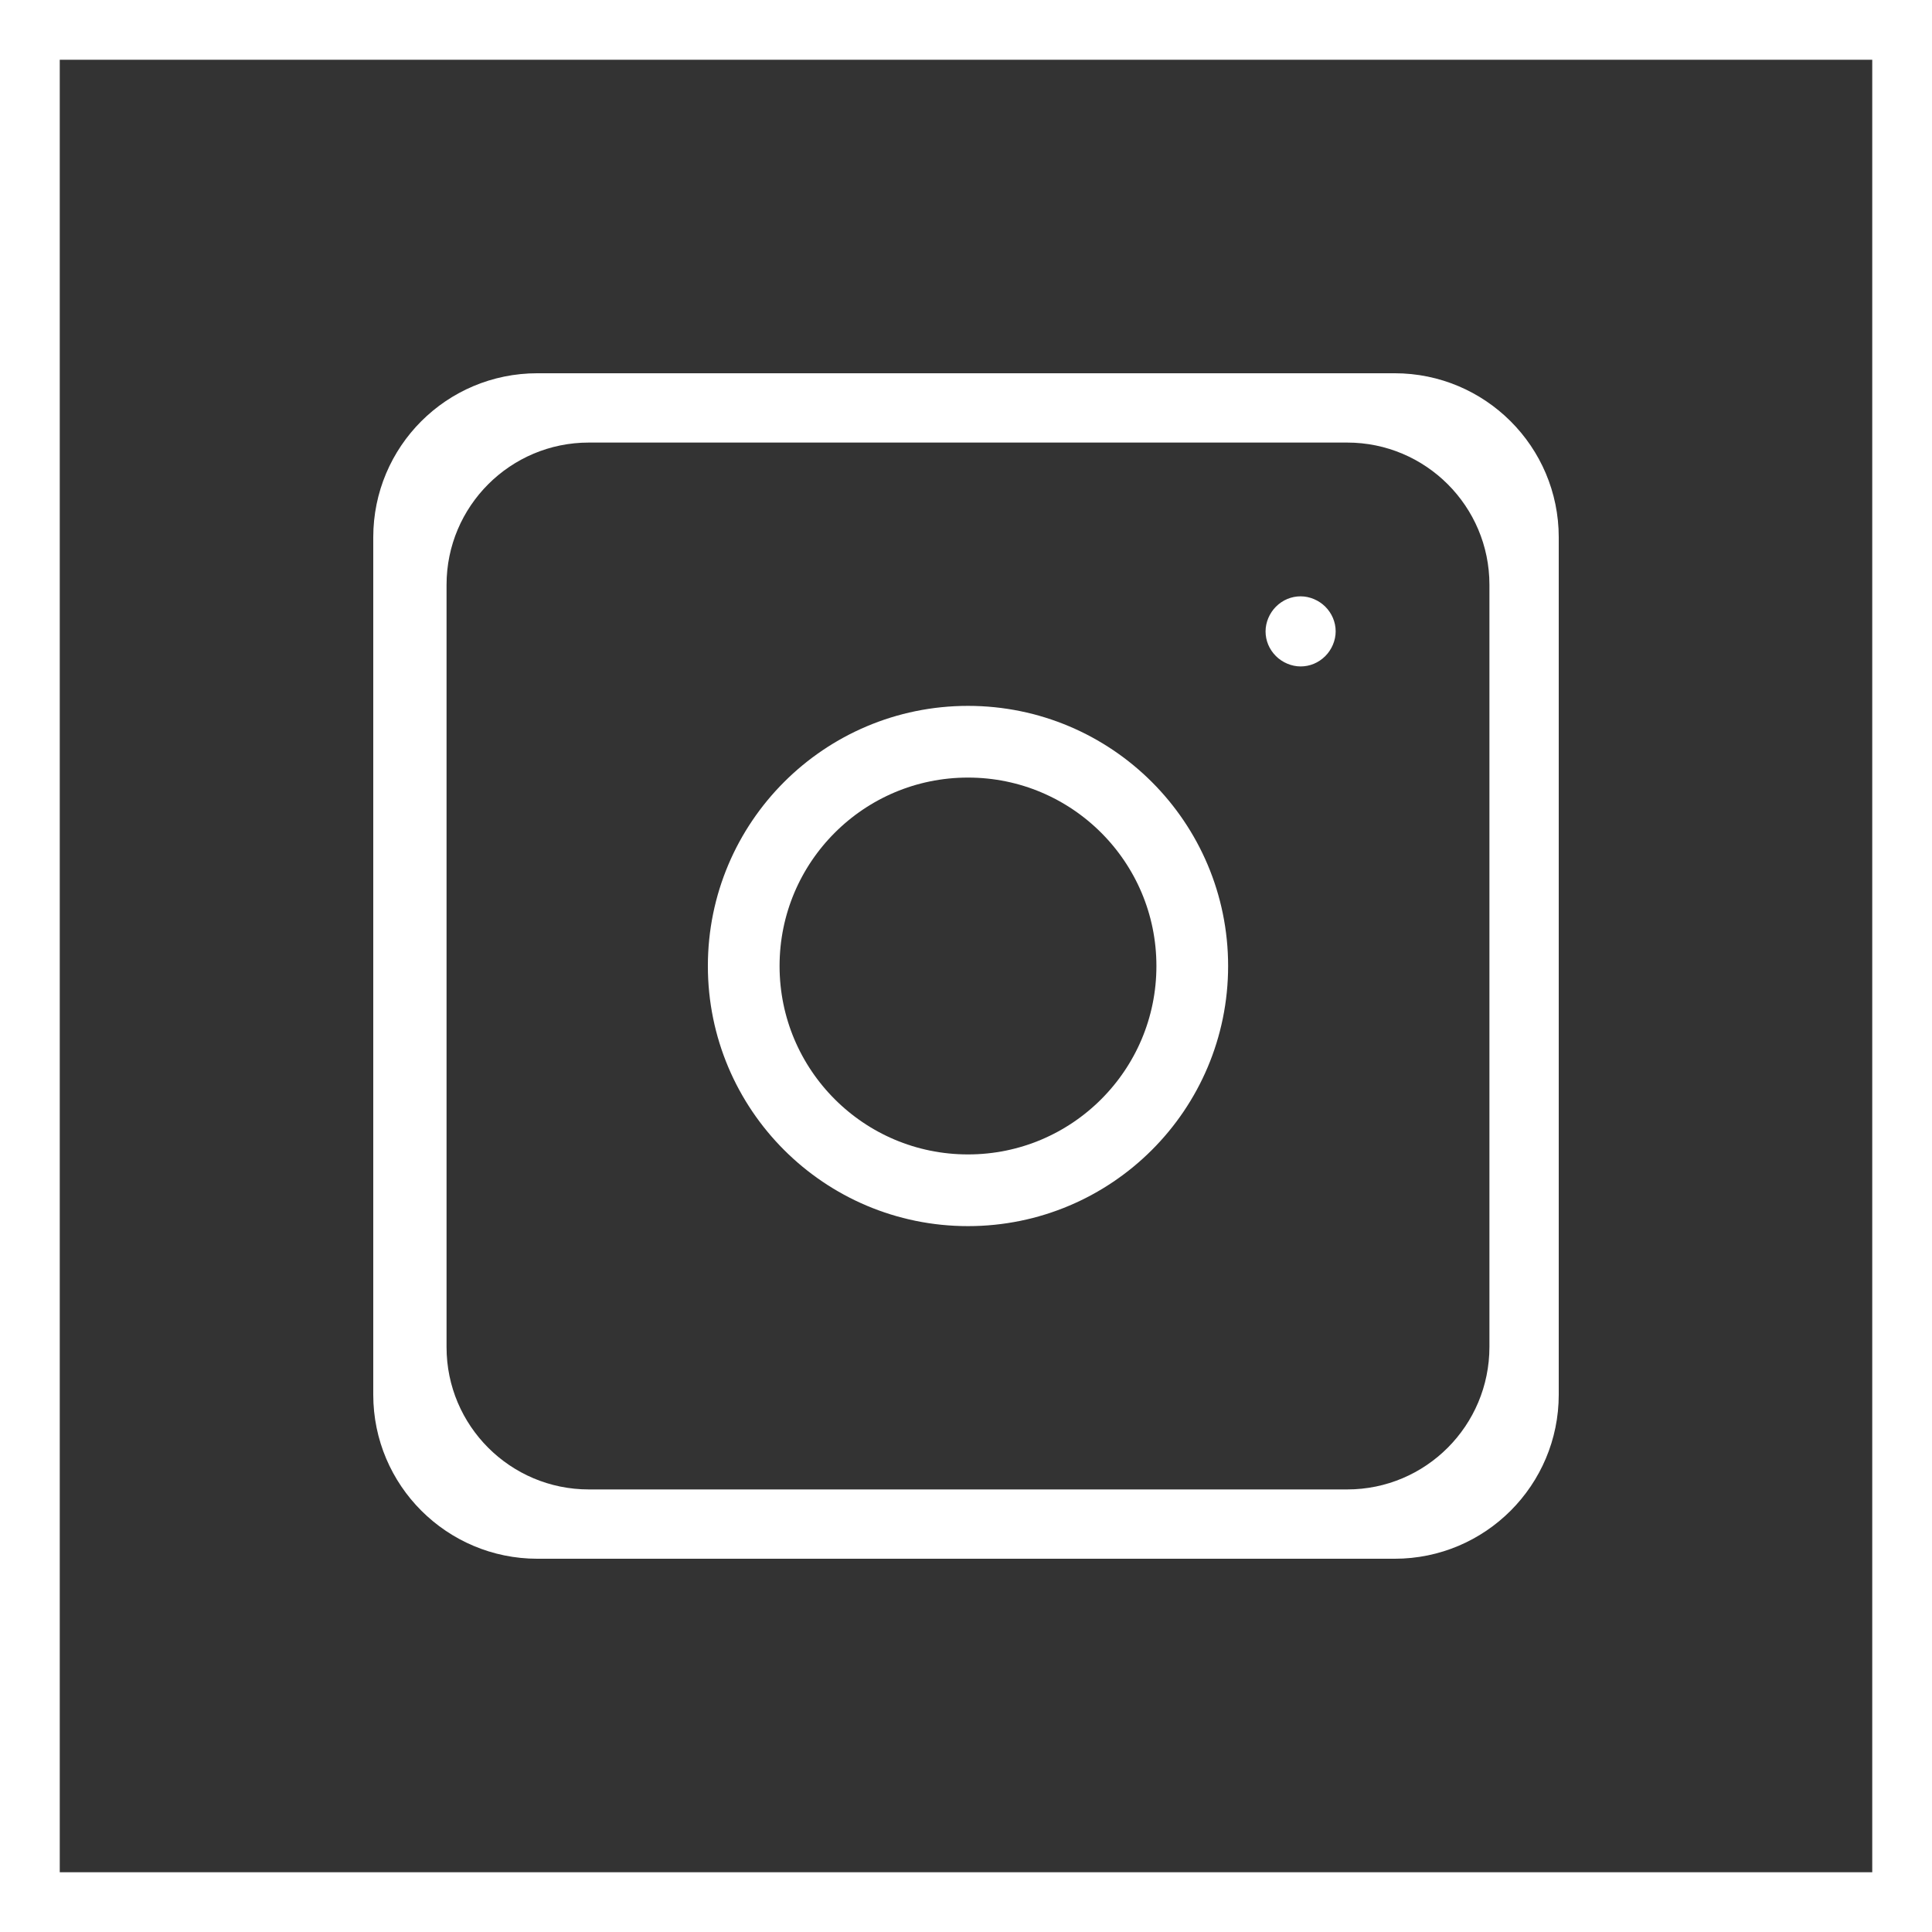
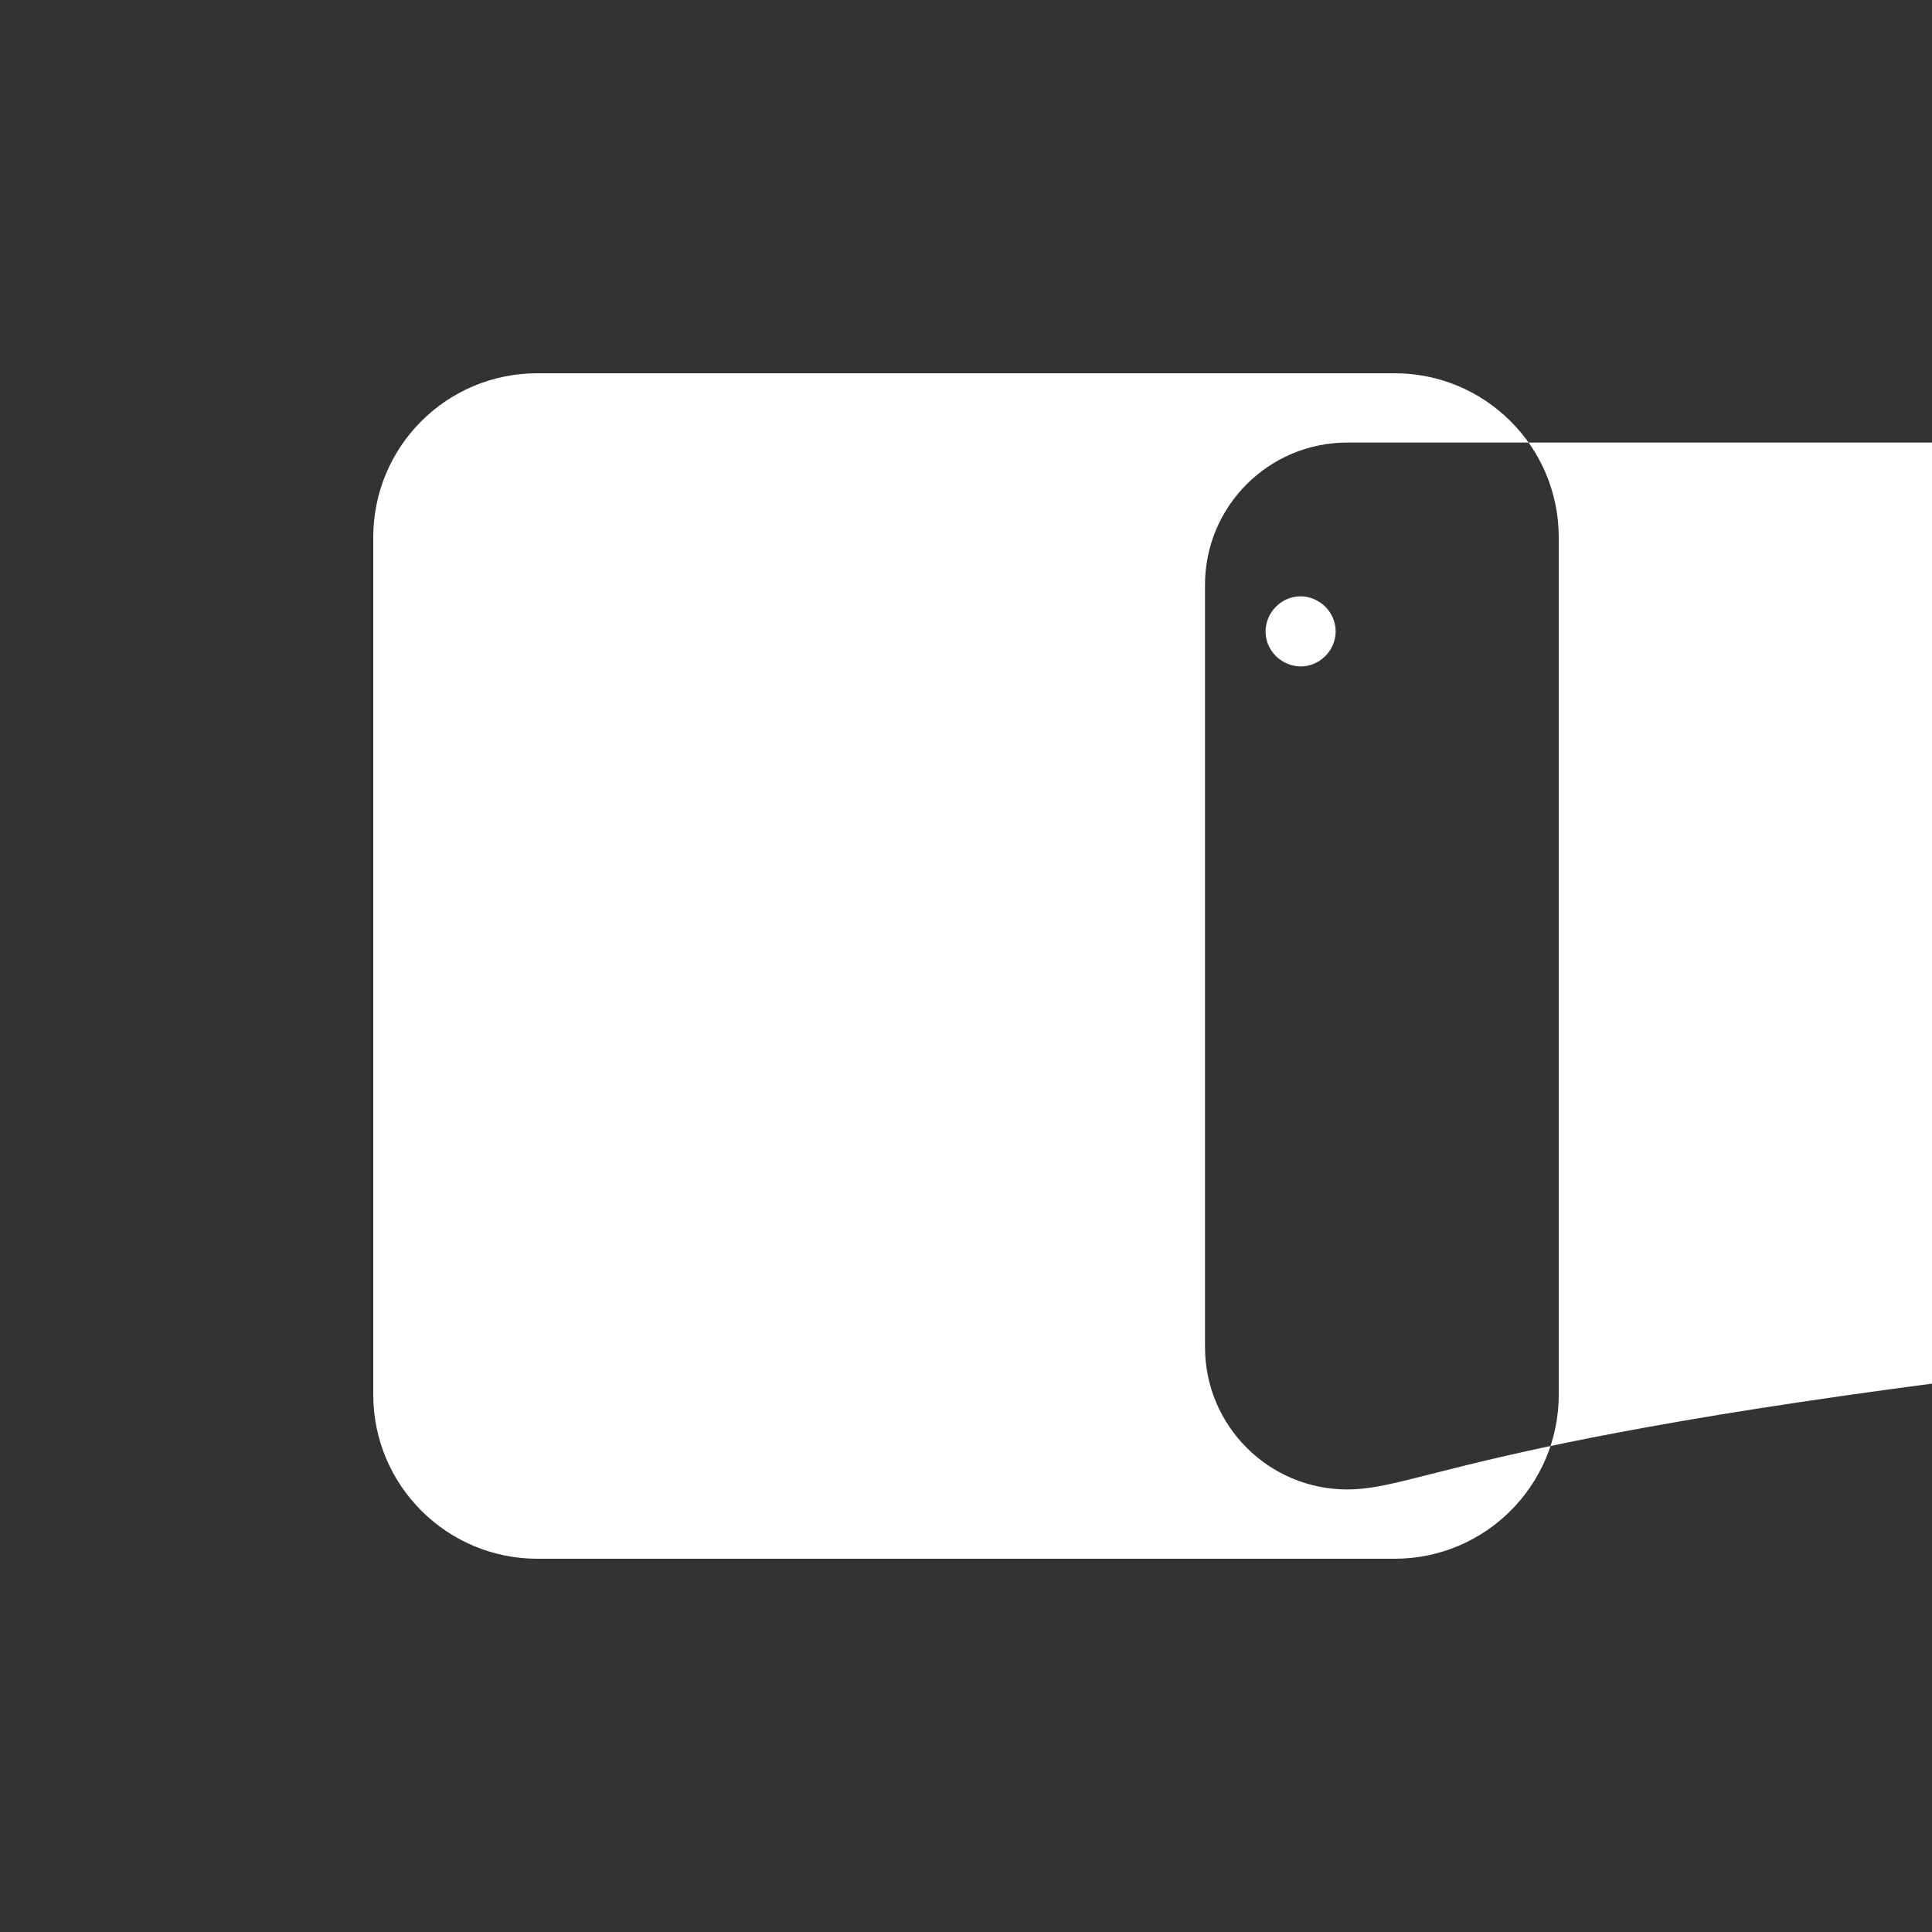
<svg xmlns="http://www.w3.org/2000/svg" version="1.1" id="Layer_1" x="0px" y="0px" width="485px" height="485px" viewBox="0 0 485 485" style="enable-background:new 0 0 485 485;" xml:space="preserve">
  <rect x="0" y="0" width="485" height="485" fill="#333333" stroke="none" />
  <style type="text/css">
	.st0{fill:#FFFFFF;}
	.st1{fill:none;stroke:#FFFFFF;stroke-width:18;stroke-miterlimit:10;}
</style>
-   <path class="st0" d="M0,0v485h485V0H0z M470,470H15V15h455V470z" />
  <g>
    <g>
      <g>
        <path class="st0" d="M332.7,152.3c-1.6-1.6-3.9-2.6-6.2-2.6s-4.5,0.9-6.2,2.6c-1.6,1.6-2.6,3.9-2.6,6.2s0.9,4.5,2.6,6.2     c1.6,1.6,3.9,2.6,6.2,2.6s4.5-0.9,6.2-2.6c1.6-1.6,2.6-3.9,2.6-6.2C335.3,156.1,334.3,153.9,332.7,152.3z" />
      </g>
    </g>
-     <path class="st0" d="M93.7,134.9v215.2c0,22.8,18.5,41.2,41.2,41.2h215.2c22.8,0,41.2-18.5,41.2-41.2V134.9   c0-22.8-18.5-41.2-41.2-41.2H134.9C112.1,93.7,93.7,112.1,93.7,134.9z M338.2,373.9H147.8c-19.7,0-35.7-16-35.7-35.7V146.8   c0-19.7,16-35.7,35.7-35.7h190.4c19.7,0,35.7,16,35.7,35.7v191.3C373.9,357.9,357.9,373.9,338.2,373.9z" />
-     <circle class="st1" cx="243" cy="242.5" r="56.3" />
+     <path class="st0" d="M93.7,134.9v215.2c0,22.8,18.5,41.2,41.2,41.2h215.2c22.8,0,41.2-18.5,41.2-41.2V134.9   c0-22.8-18.5-41.2-41.2-41.2H134.9C112.1,93.7,93.7,112.1,93.7,134.9z M338.2,373.9c-19.7,0-35.7-16-35.7-35.7V146.8   c0-19.7,16-35.7,35.7-35.7h190.4c19.7,0,35.7,16,35.7,35.7v191.3C373.9,357.9,357.9,373.9,338.2,373.9z" />
  </g>
</svg>